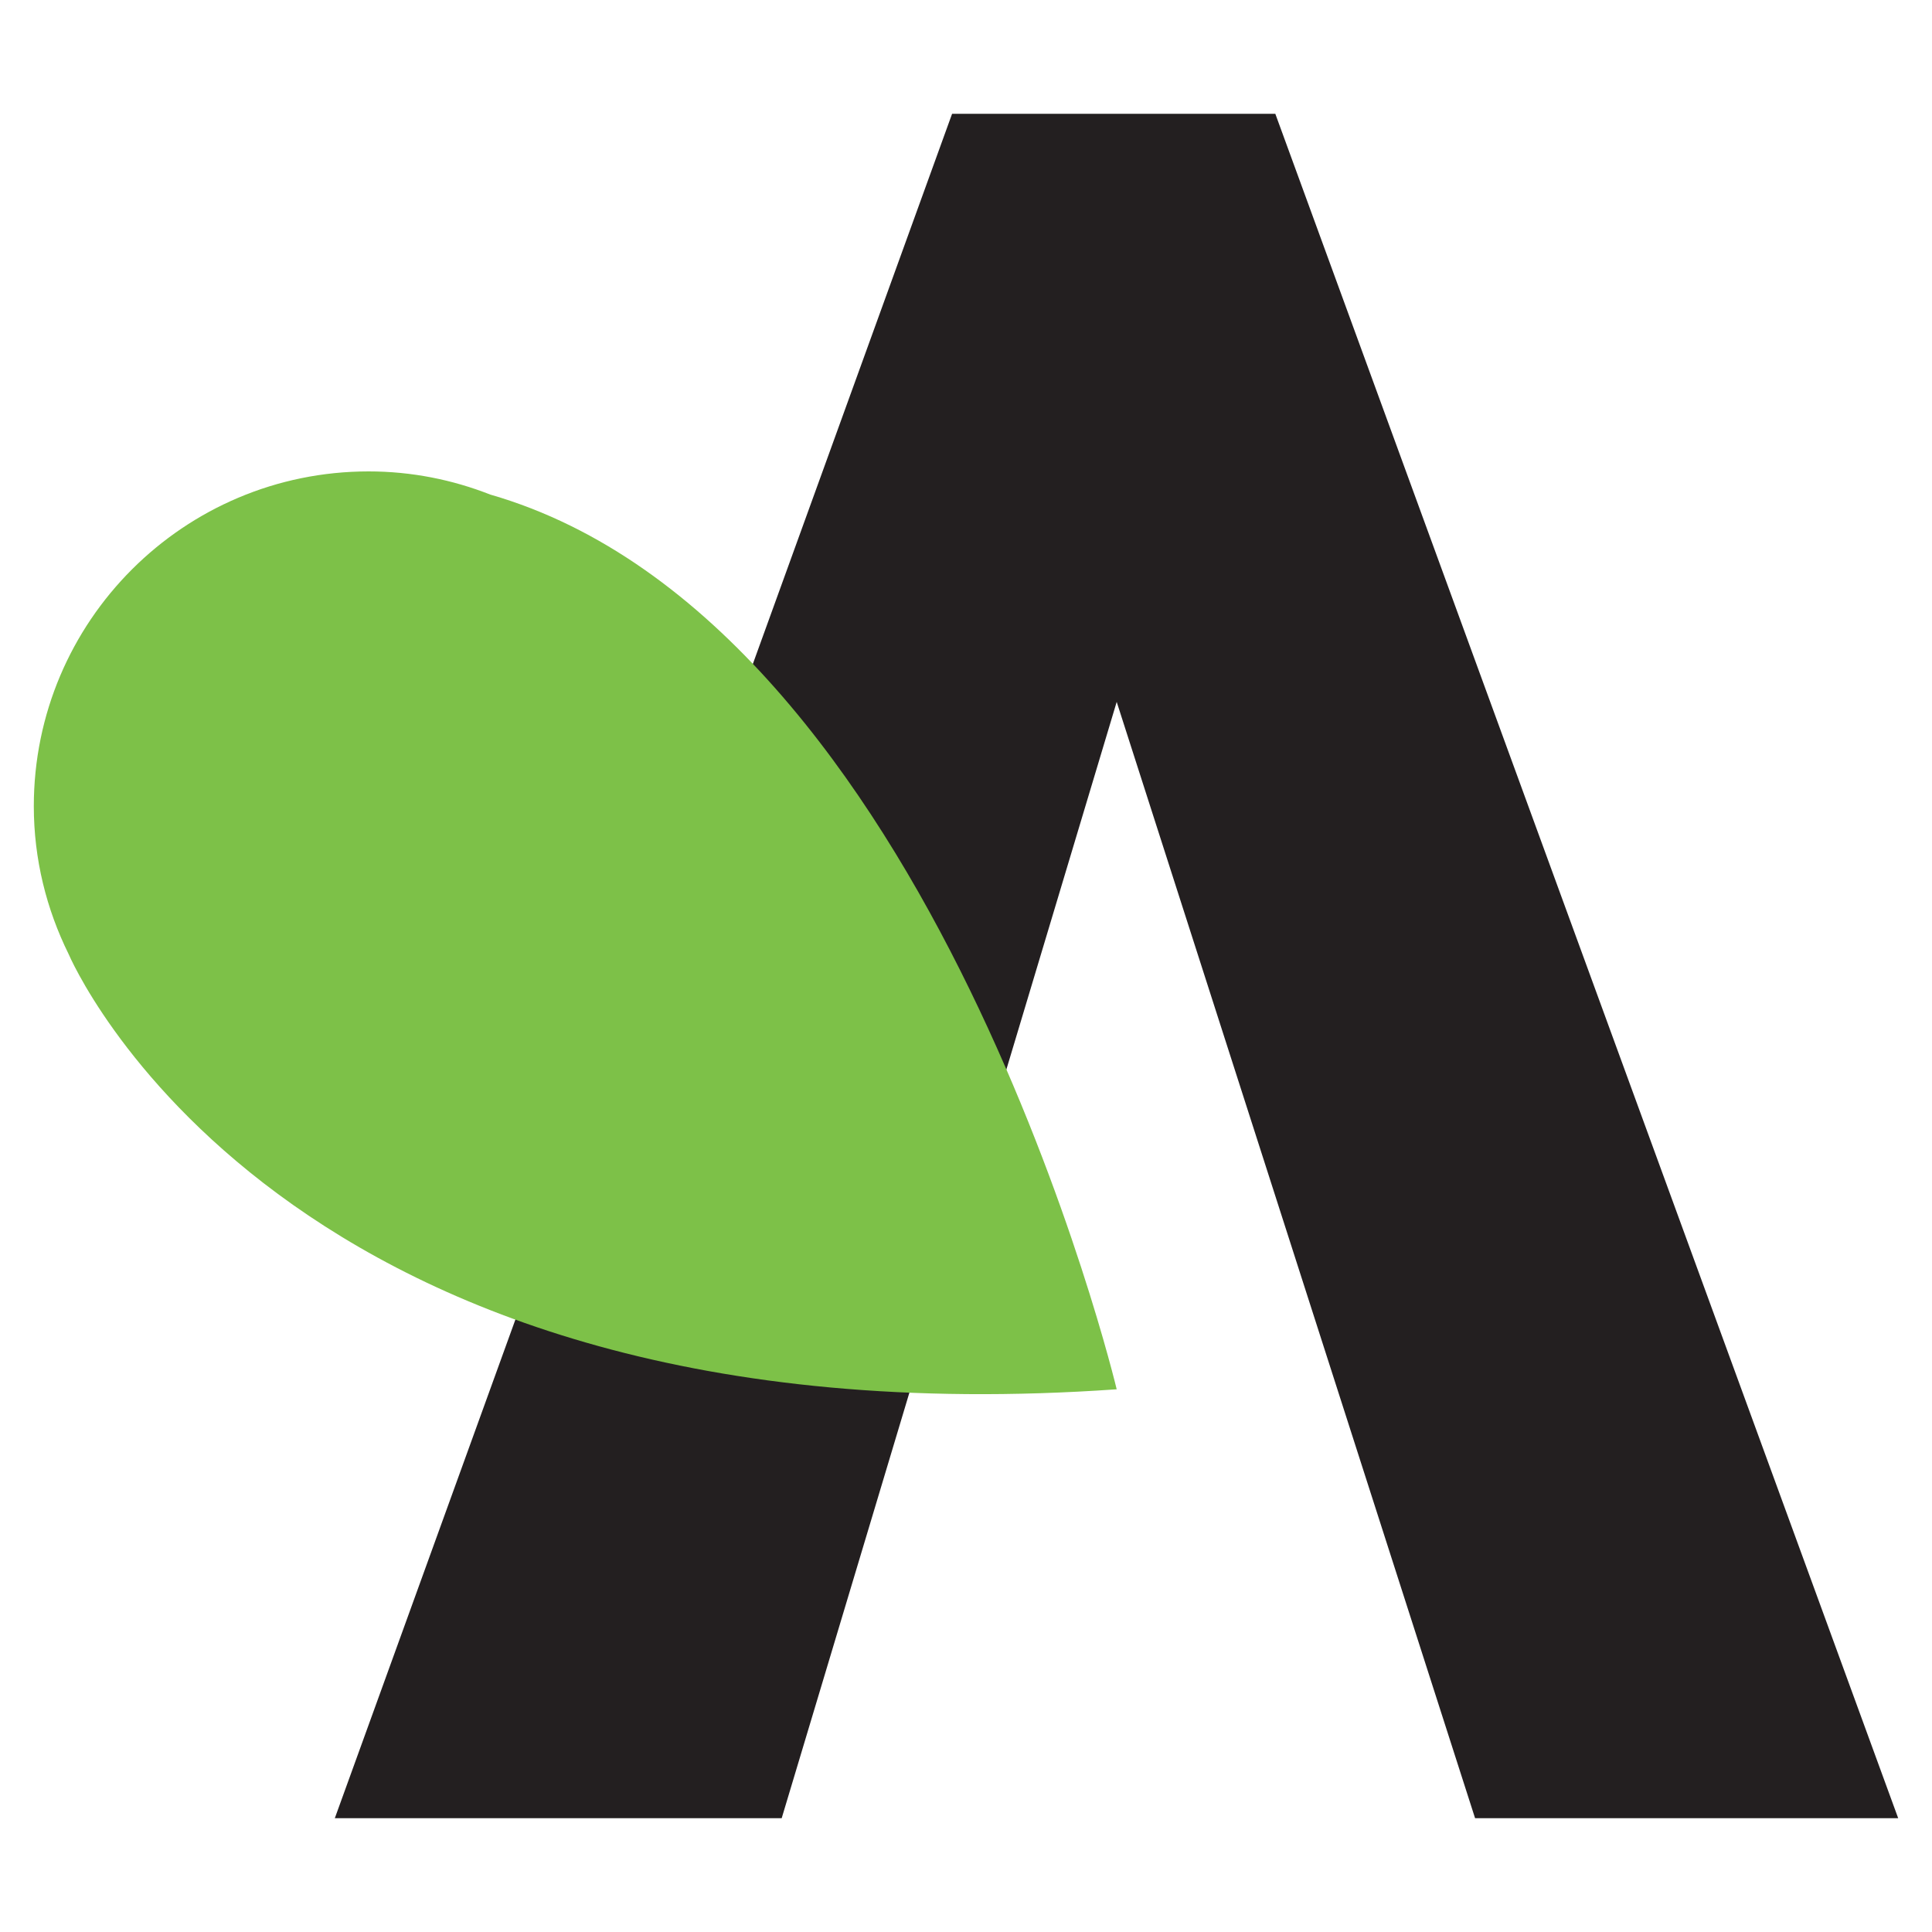
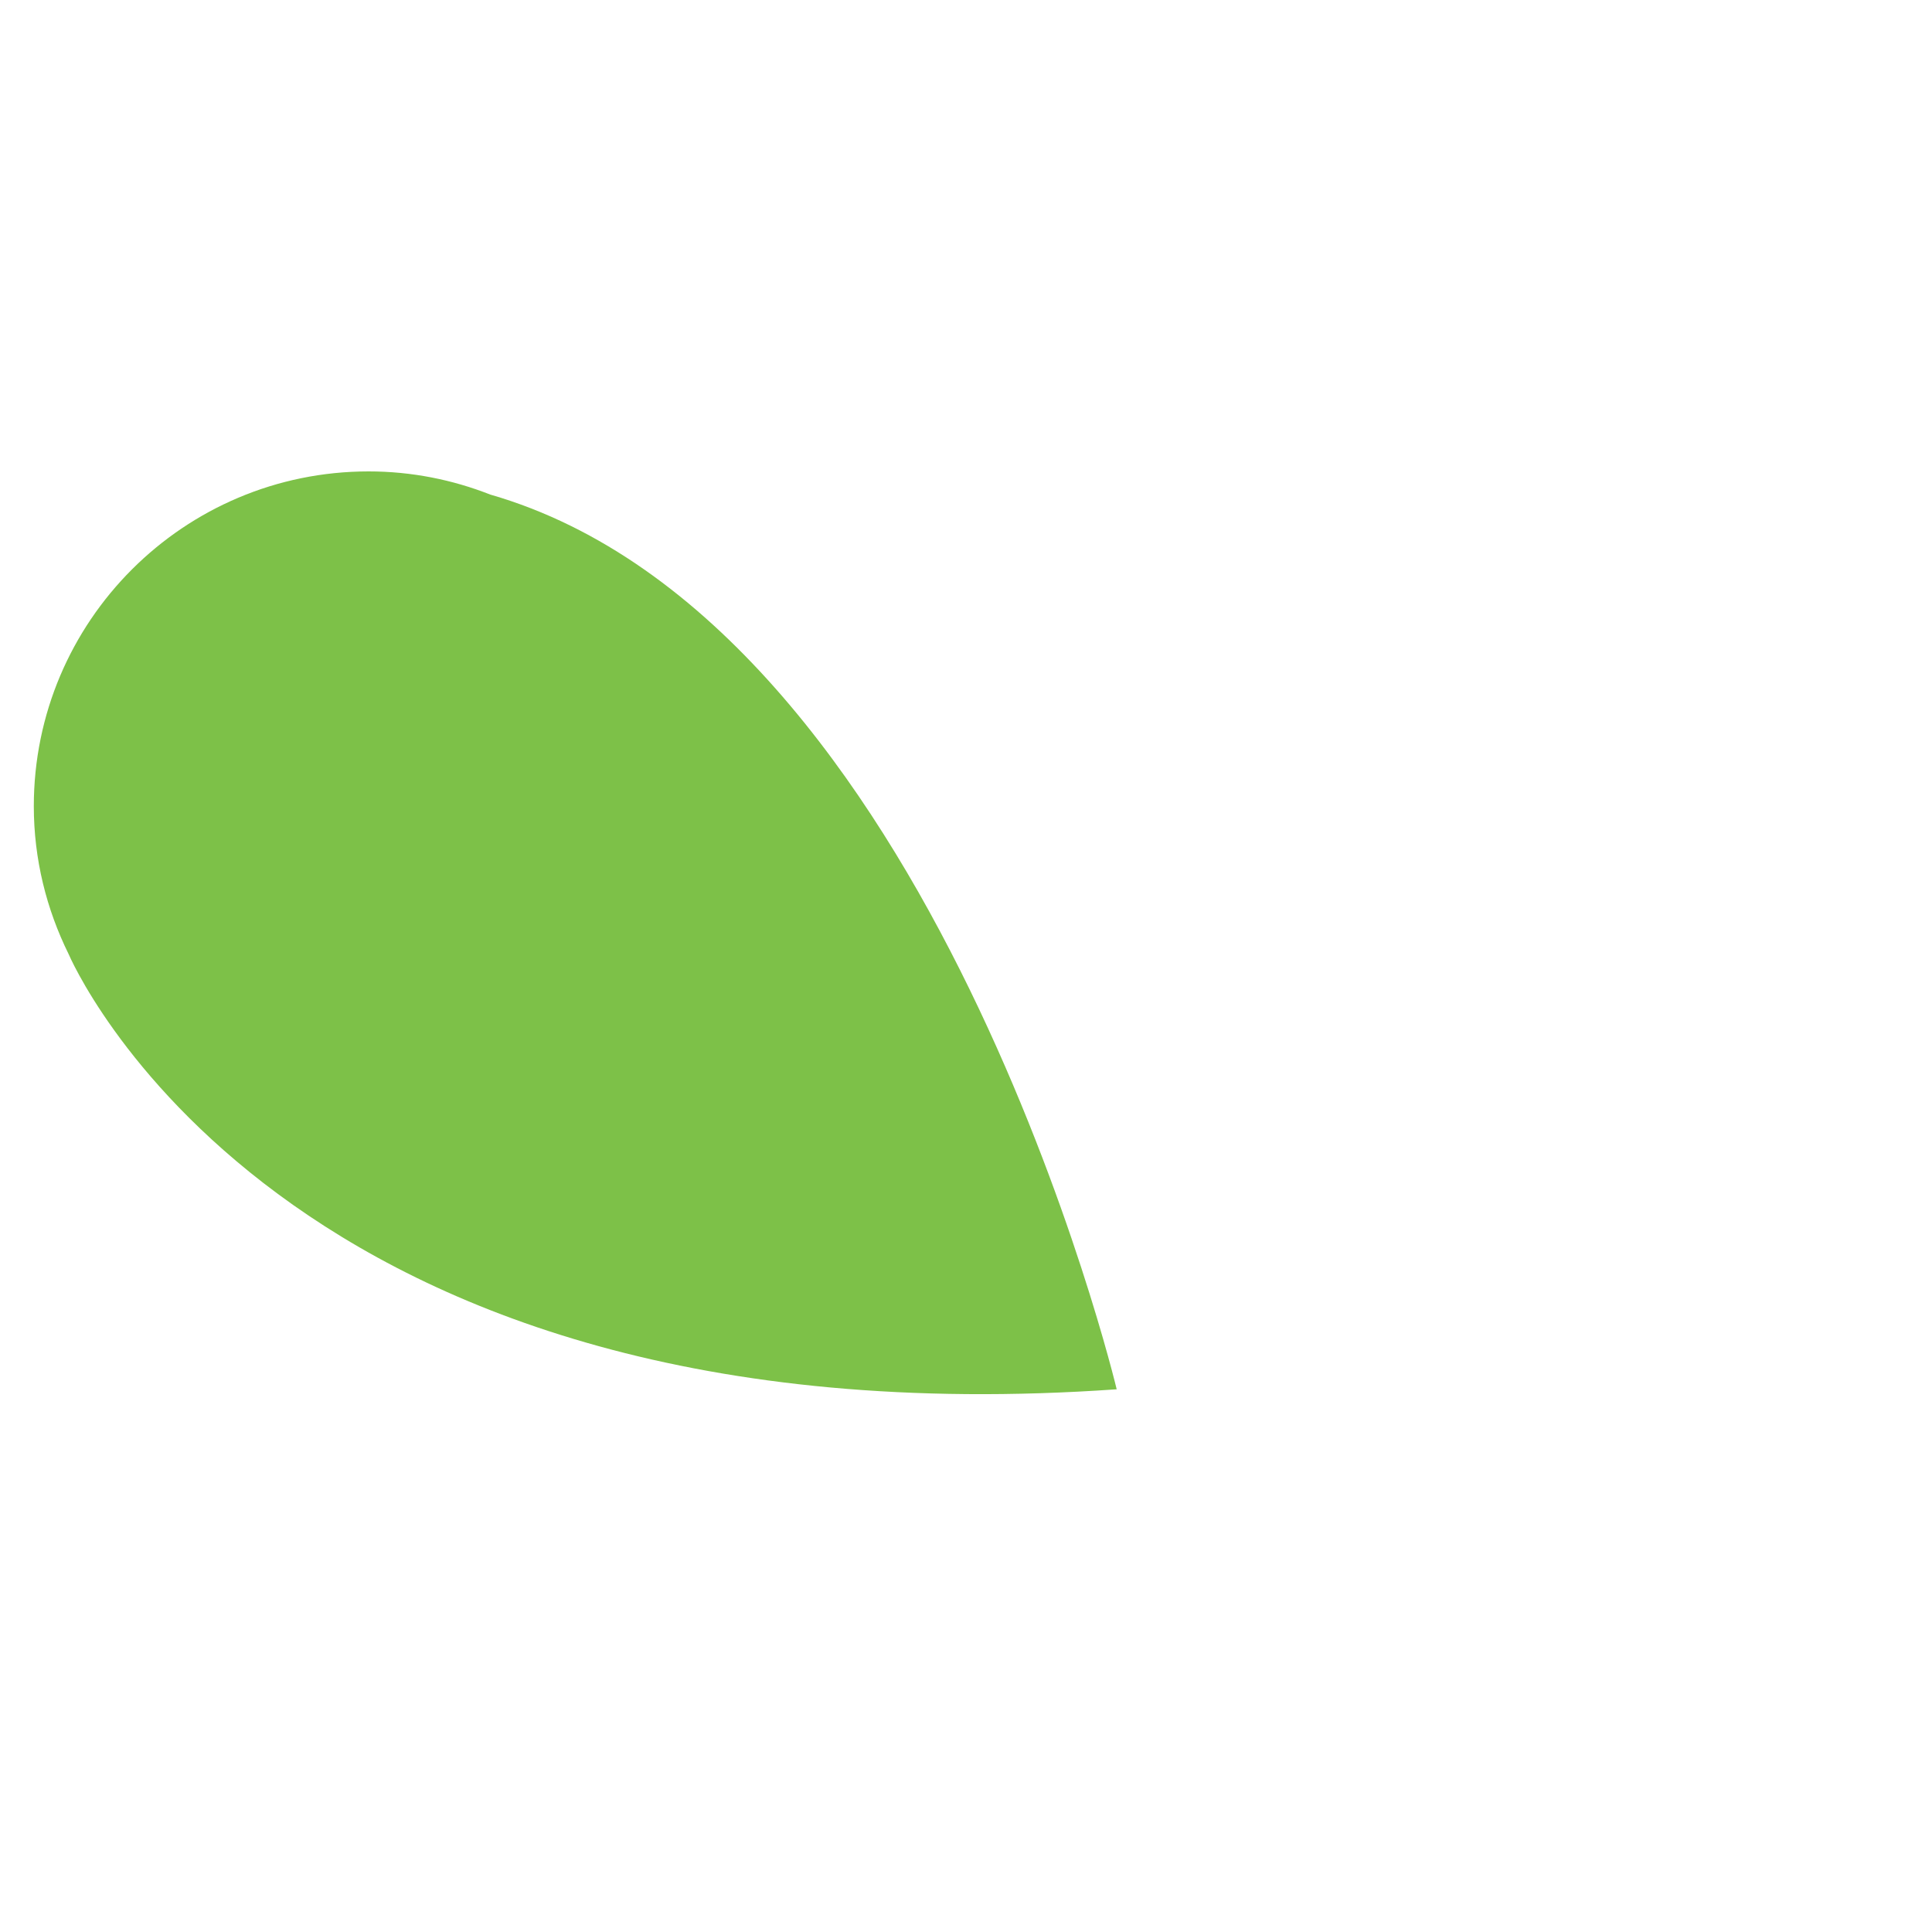
<svg xmlns="http://www.w3.org/2000/svg" id="Layer_1" version="1.1" viewBox="0 0 100 100">
-   <polygon points="17.33 94.11 49.28 5.89 66.01 5.89 98.25 94.11 76.35 94.11 57.8 36.33 40.46 94.11 17.33 94.11" fill="#231f20" />
  <path d="M25.38,25.6c-1.96-.77-4.08-1.2-6.3-1.2-9.57,0-17.33,7.76-17.33,17.33,0,2.75.66,5.34,1.8,7.65.02.04,10.79,25.57,54.25,22.53,0,0-9.46-39.69-32.42-46.31h0Z" fill="#7dc148" />
</svg>